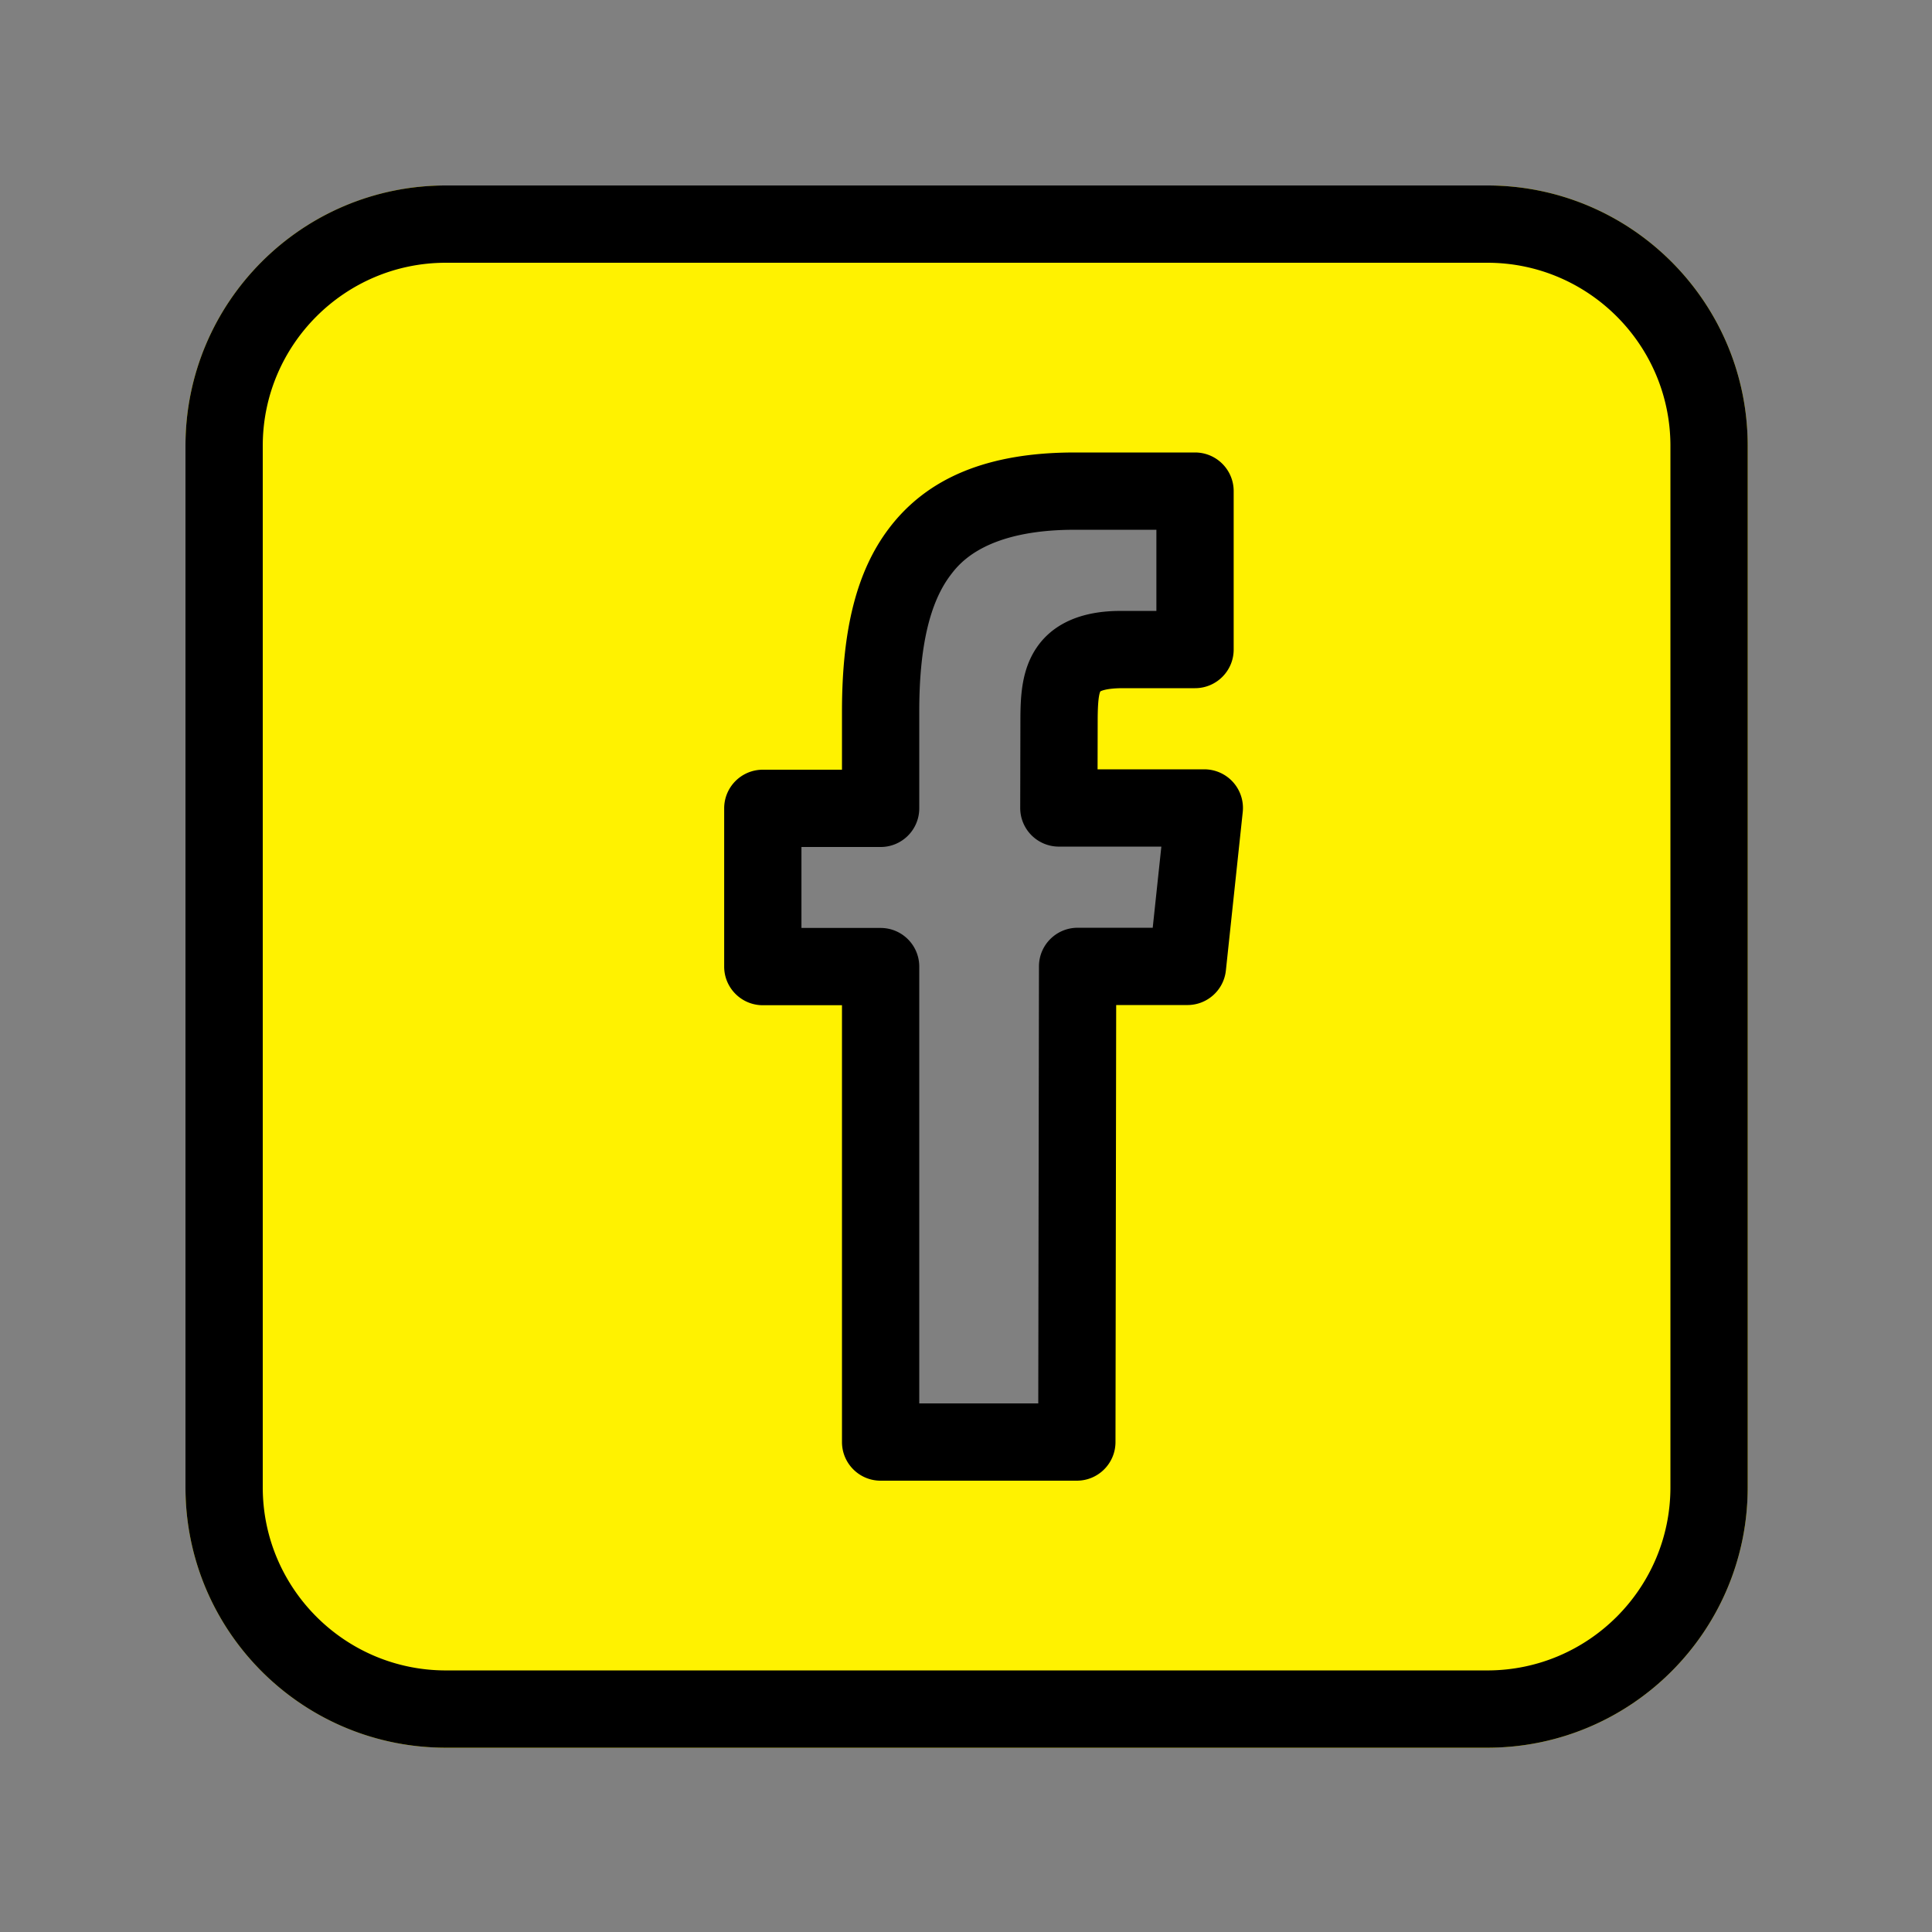
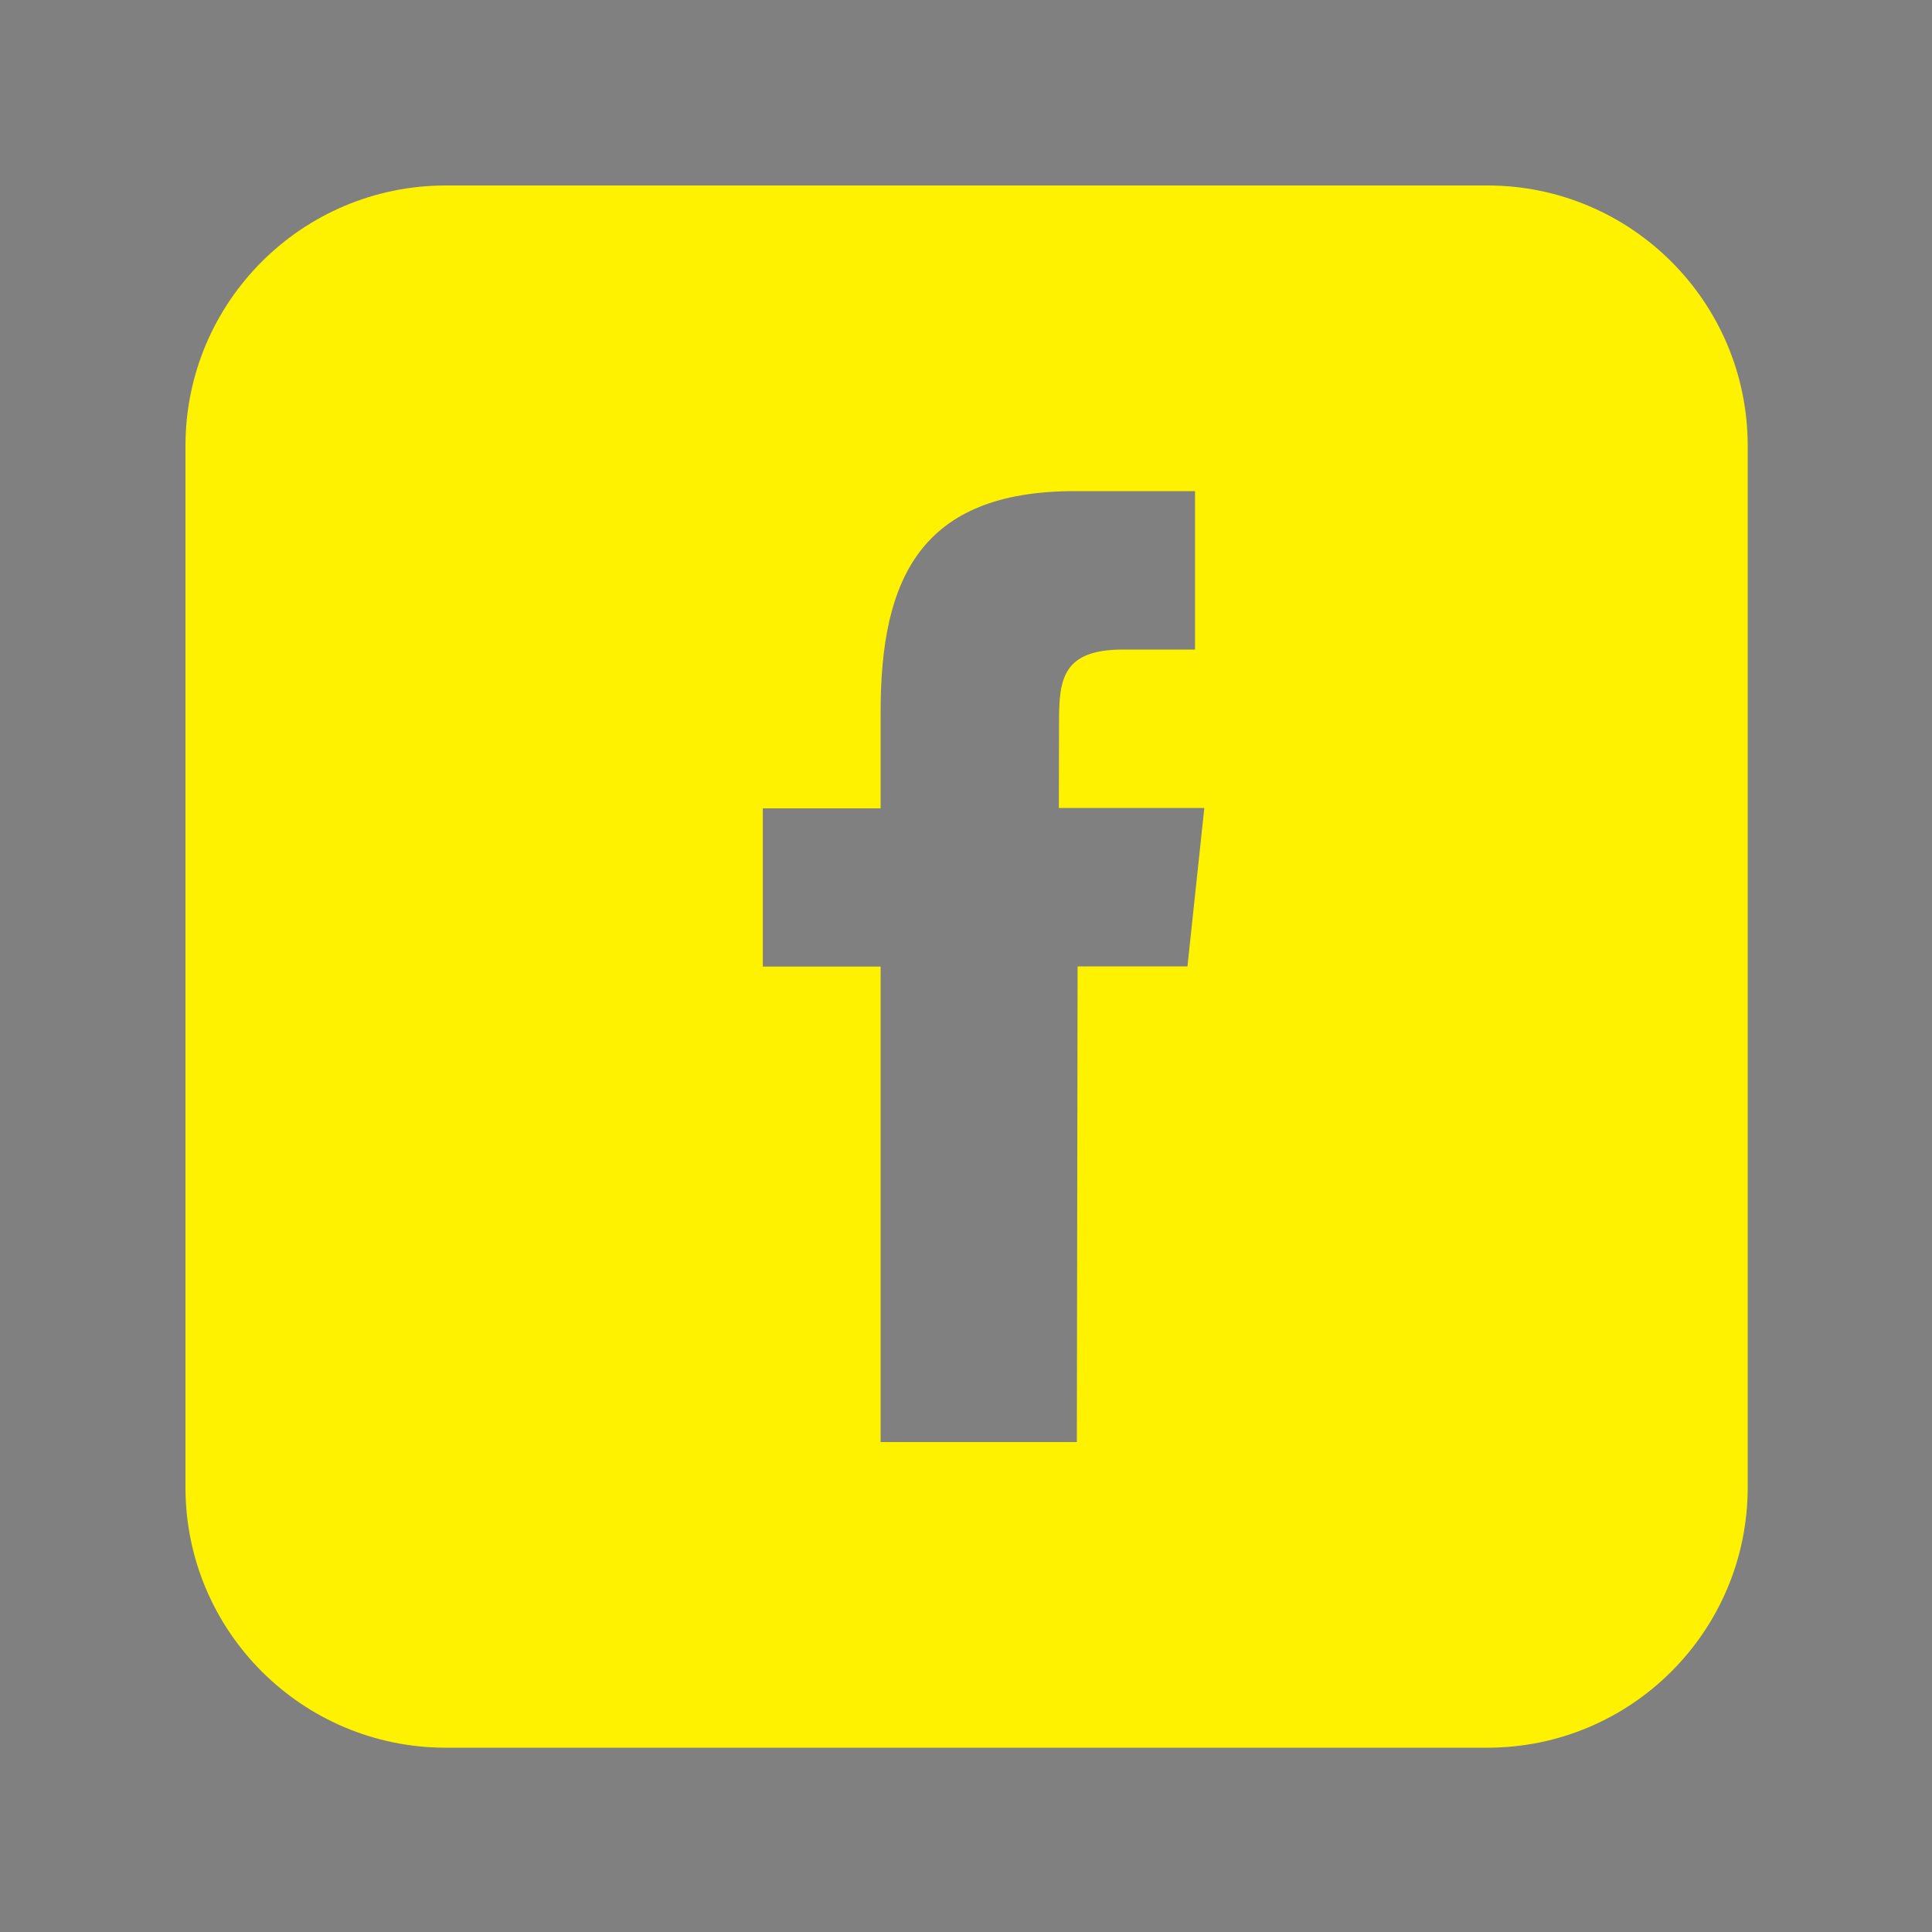
<svg xmlns="http://www.w3.org/2000/svg" width="800px" height="800px" viewBox="0 0 1024 1024" class="icon" version="1.1">
  <rect x="0" y="0" width="1024" height="1024" fill="#808080" stroke="none" />
  <path d="M629.379 512.21h-58.225l-0.401 252.106H466.749V512.311h-62.44v-83.867h62.44v-51.354c0-69.99 20.982-116.784 102.898-116.784h63.747v83.968h-38.148c-31.721 0-33.93 15.396-33.93 37.678l-0.102 46.289h77.1l-8.935 83.968zM788.316 98.304H236.306C160.09 98.304 98.304 160.09 98.304 236.306V788.316c0 76.216 61.786 138.002 138.002 138.002H788.316c76.216 0 138.002-61.785 138.002-138.002V236.306C926.319 160.09 864.532 98.304 788.316 98.304z" fill="#FFF200" />
-   <path d="M487.229 743.836h63.075l0.369-231.658c0.018-11.298 9.182-20.447 20.48-20.447h39.809l4.576-43.008h-54.323a20.481 20.481 0 0 1-20.48-20.524l0.101-46.289c0-13.142 0.666-26.995 8.621-38.679 13.234-19.437 37.737-19.437 45.789-19.437h17.668v-43.007h-43.267c-47.643 0-61.34 18.087-65.841 24.03-11.154 14.729-16.577 38.37-16.577 72.275v51.353c0 11.311-9.169 20.48-20.48 20.48h-41.961v42.907h41.961c11.311 0 20.48 9.169 20.48 20.48v231.524z m83.523 40.96H466.749c-11.311 0-20.48-9.169-20.48-20.48V532.791h-41.961c-11.31 0-20.48-9.169-20.48-20.48v-83.867c0-11.311 9.17-20.48 20.48-20.48h41.961v-30.873c0-43.763 7.907-74.586 24.883-97.004 20.517-27.092 52.735-40.262 98.494-40.262h63.747c11.311 0 20.48 9.169 20.48 20.48v83.967c0 11.311-9.169 20.48-20.48 20.48h-38.148c-8.367 0-11.373 1.34-12.029 1.701-0.672 1.296-1.421 5.079-1.421 15.498l-0.057 25.809h56.574a20.48 20.48 0 0 1 20.365 22.647l-8.934 83.968c-1.108 10.413-9.894 18.313-20.365 18.313h-37.777l-0.37 231.658c-0.017 11.298-9.181 20.447-20.48 20.447zM788.316 98.304H236.306C160.09 98.304 98.304 160.09 98.304 236.306V788.316c0 76.216 61.786 138.002 138.002 138.002H788.316c76.216 0 138.002-61.786 138.002-138.002V236.306C926.319 160.09 864.532 98.304 788.316 98.304z m0 40.96c53.51 0 97.042 43.533 97.042 97.042V788.316c0 53.509-43.532 97.042-97.042 97.042H236.306c-53.509 0-97.042-43.533-97.042-97.042V236.306C139.264 182.797 182.797 139.264 236.306 139.264H788.316z" fill="#000000" />
</svg>